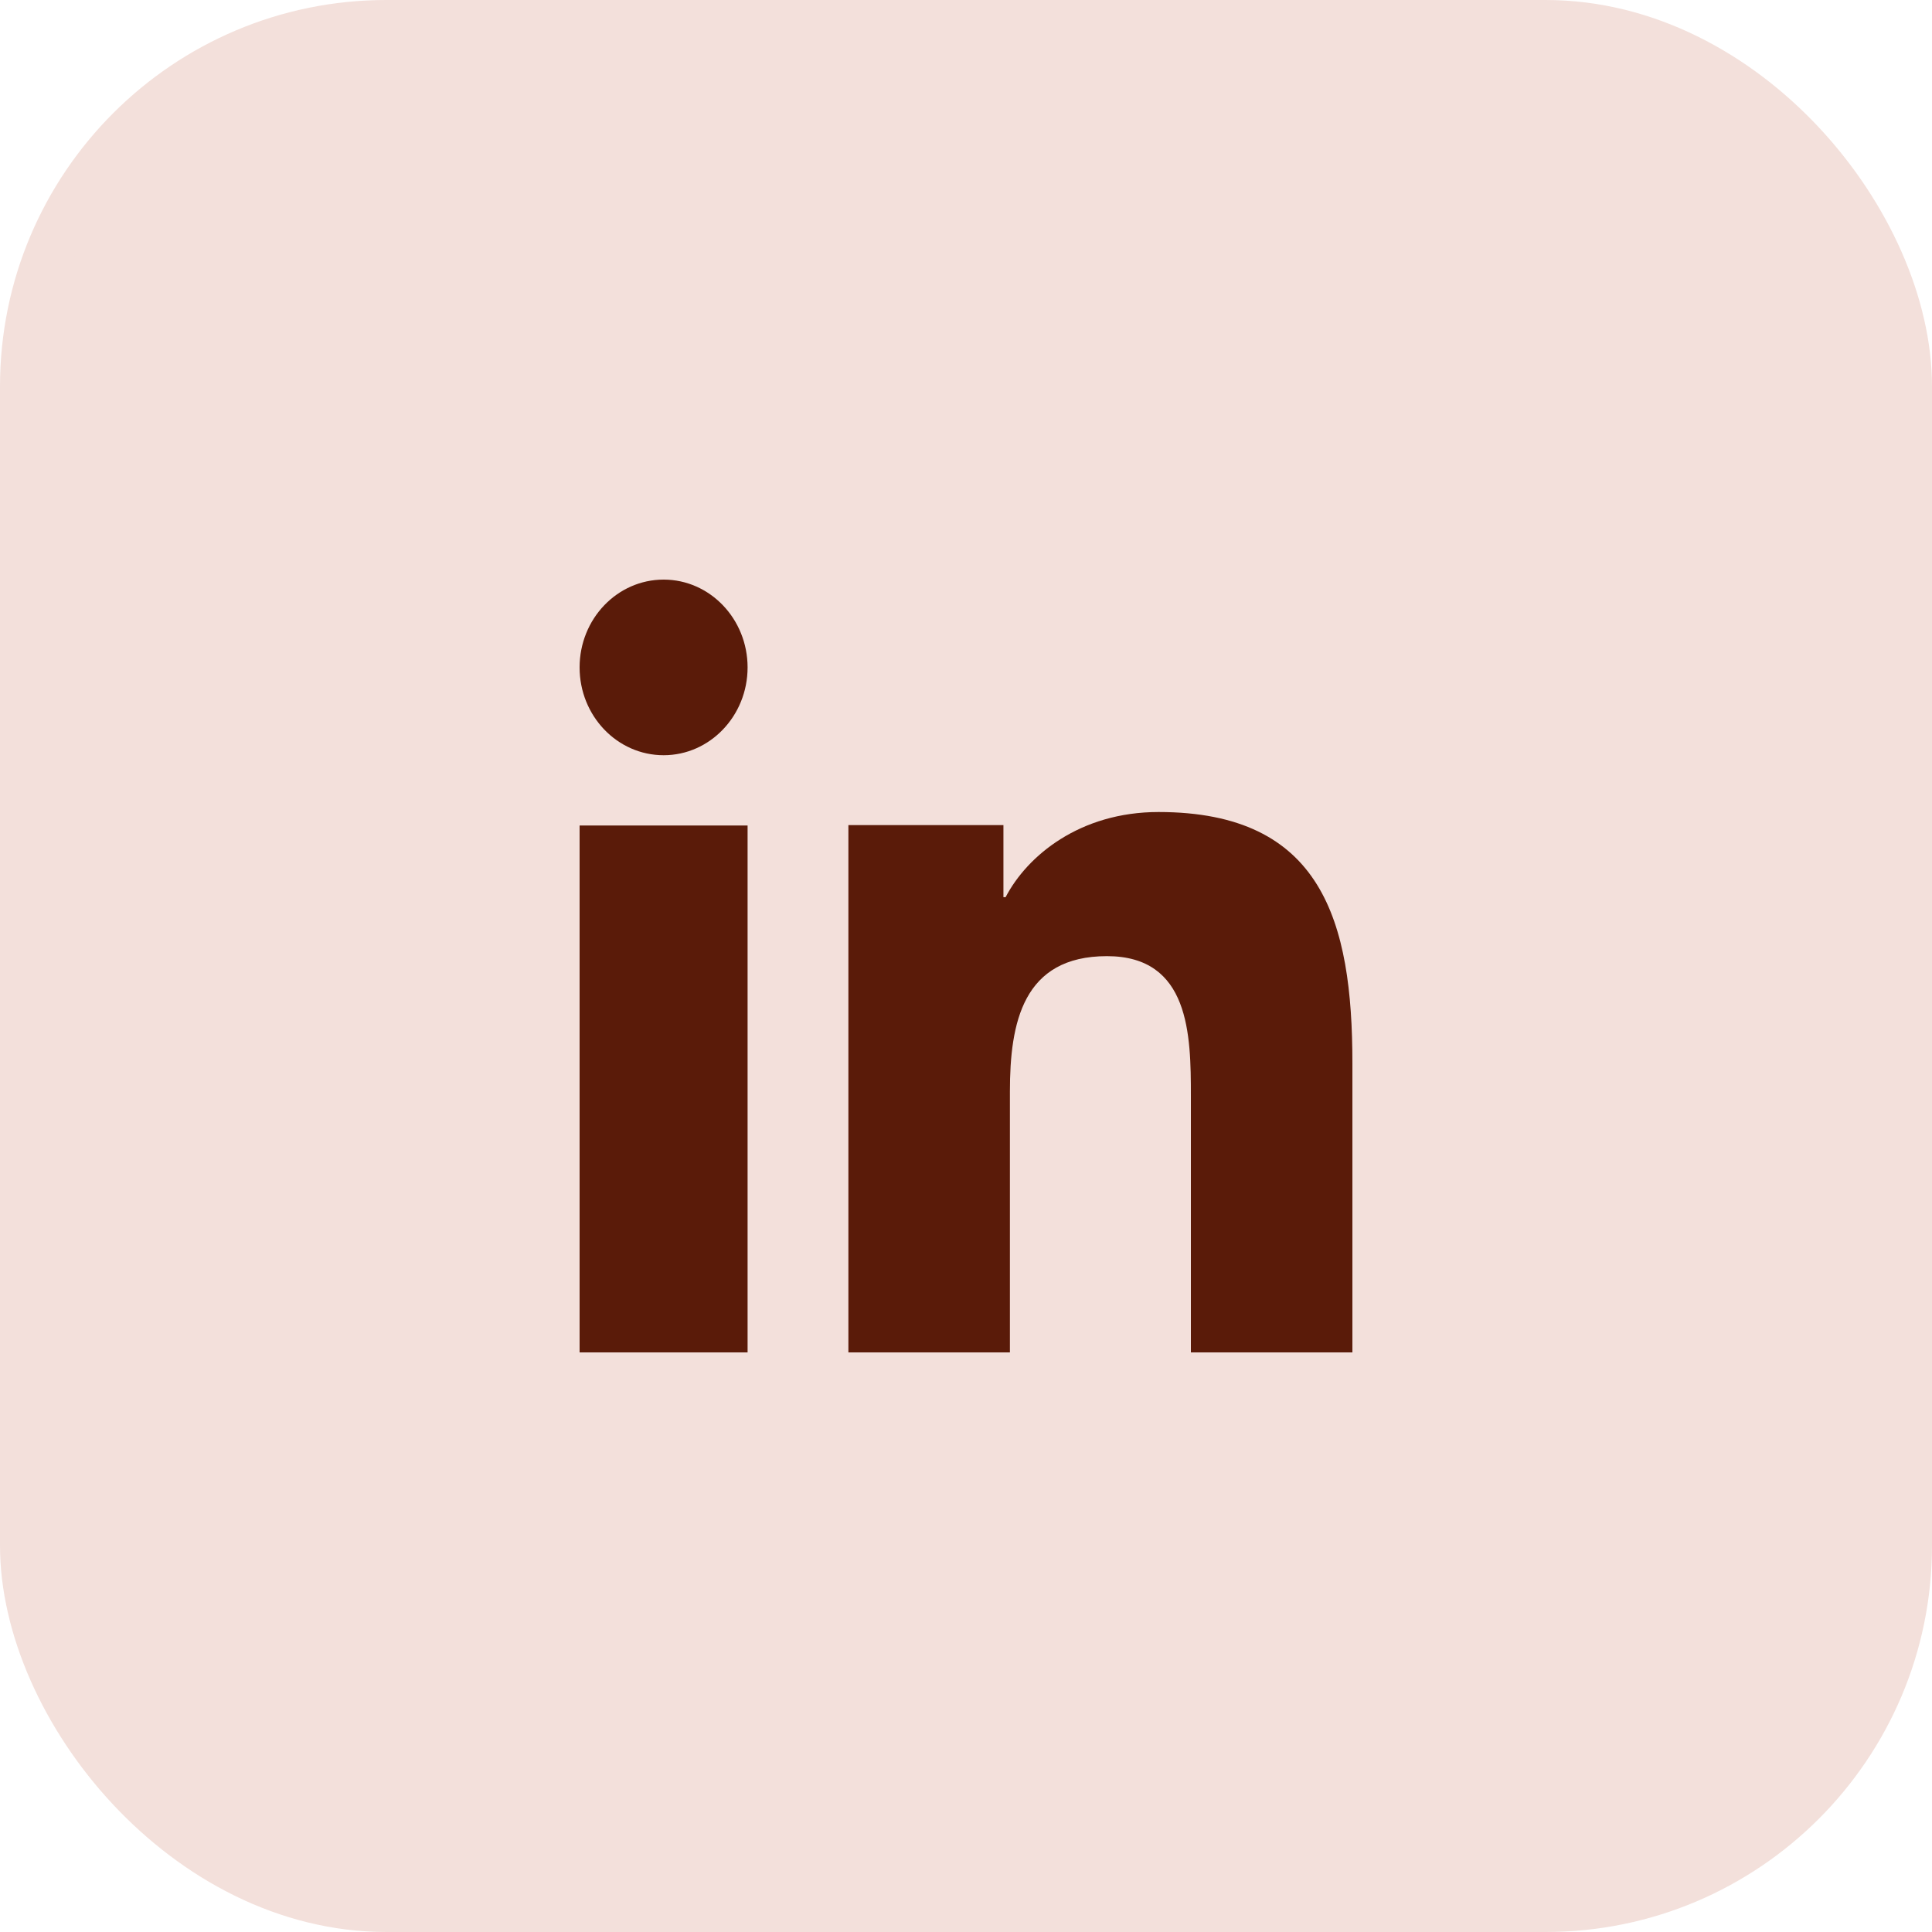
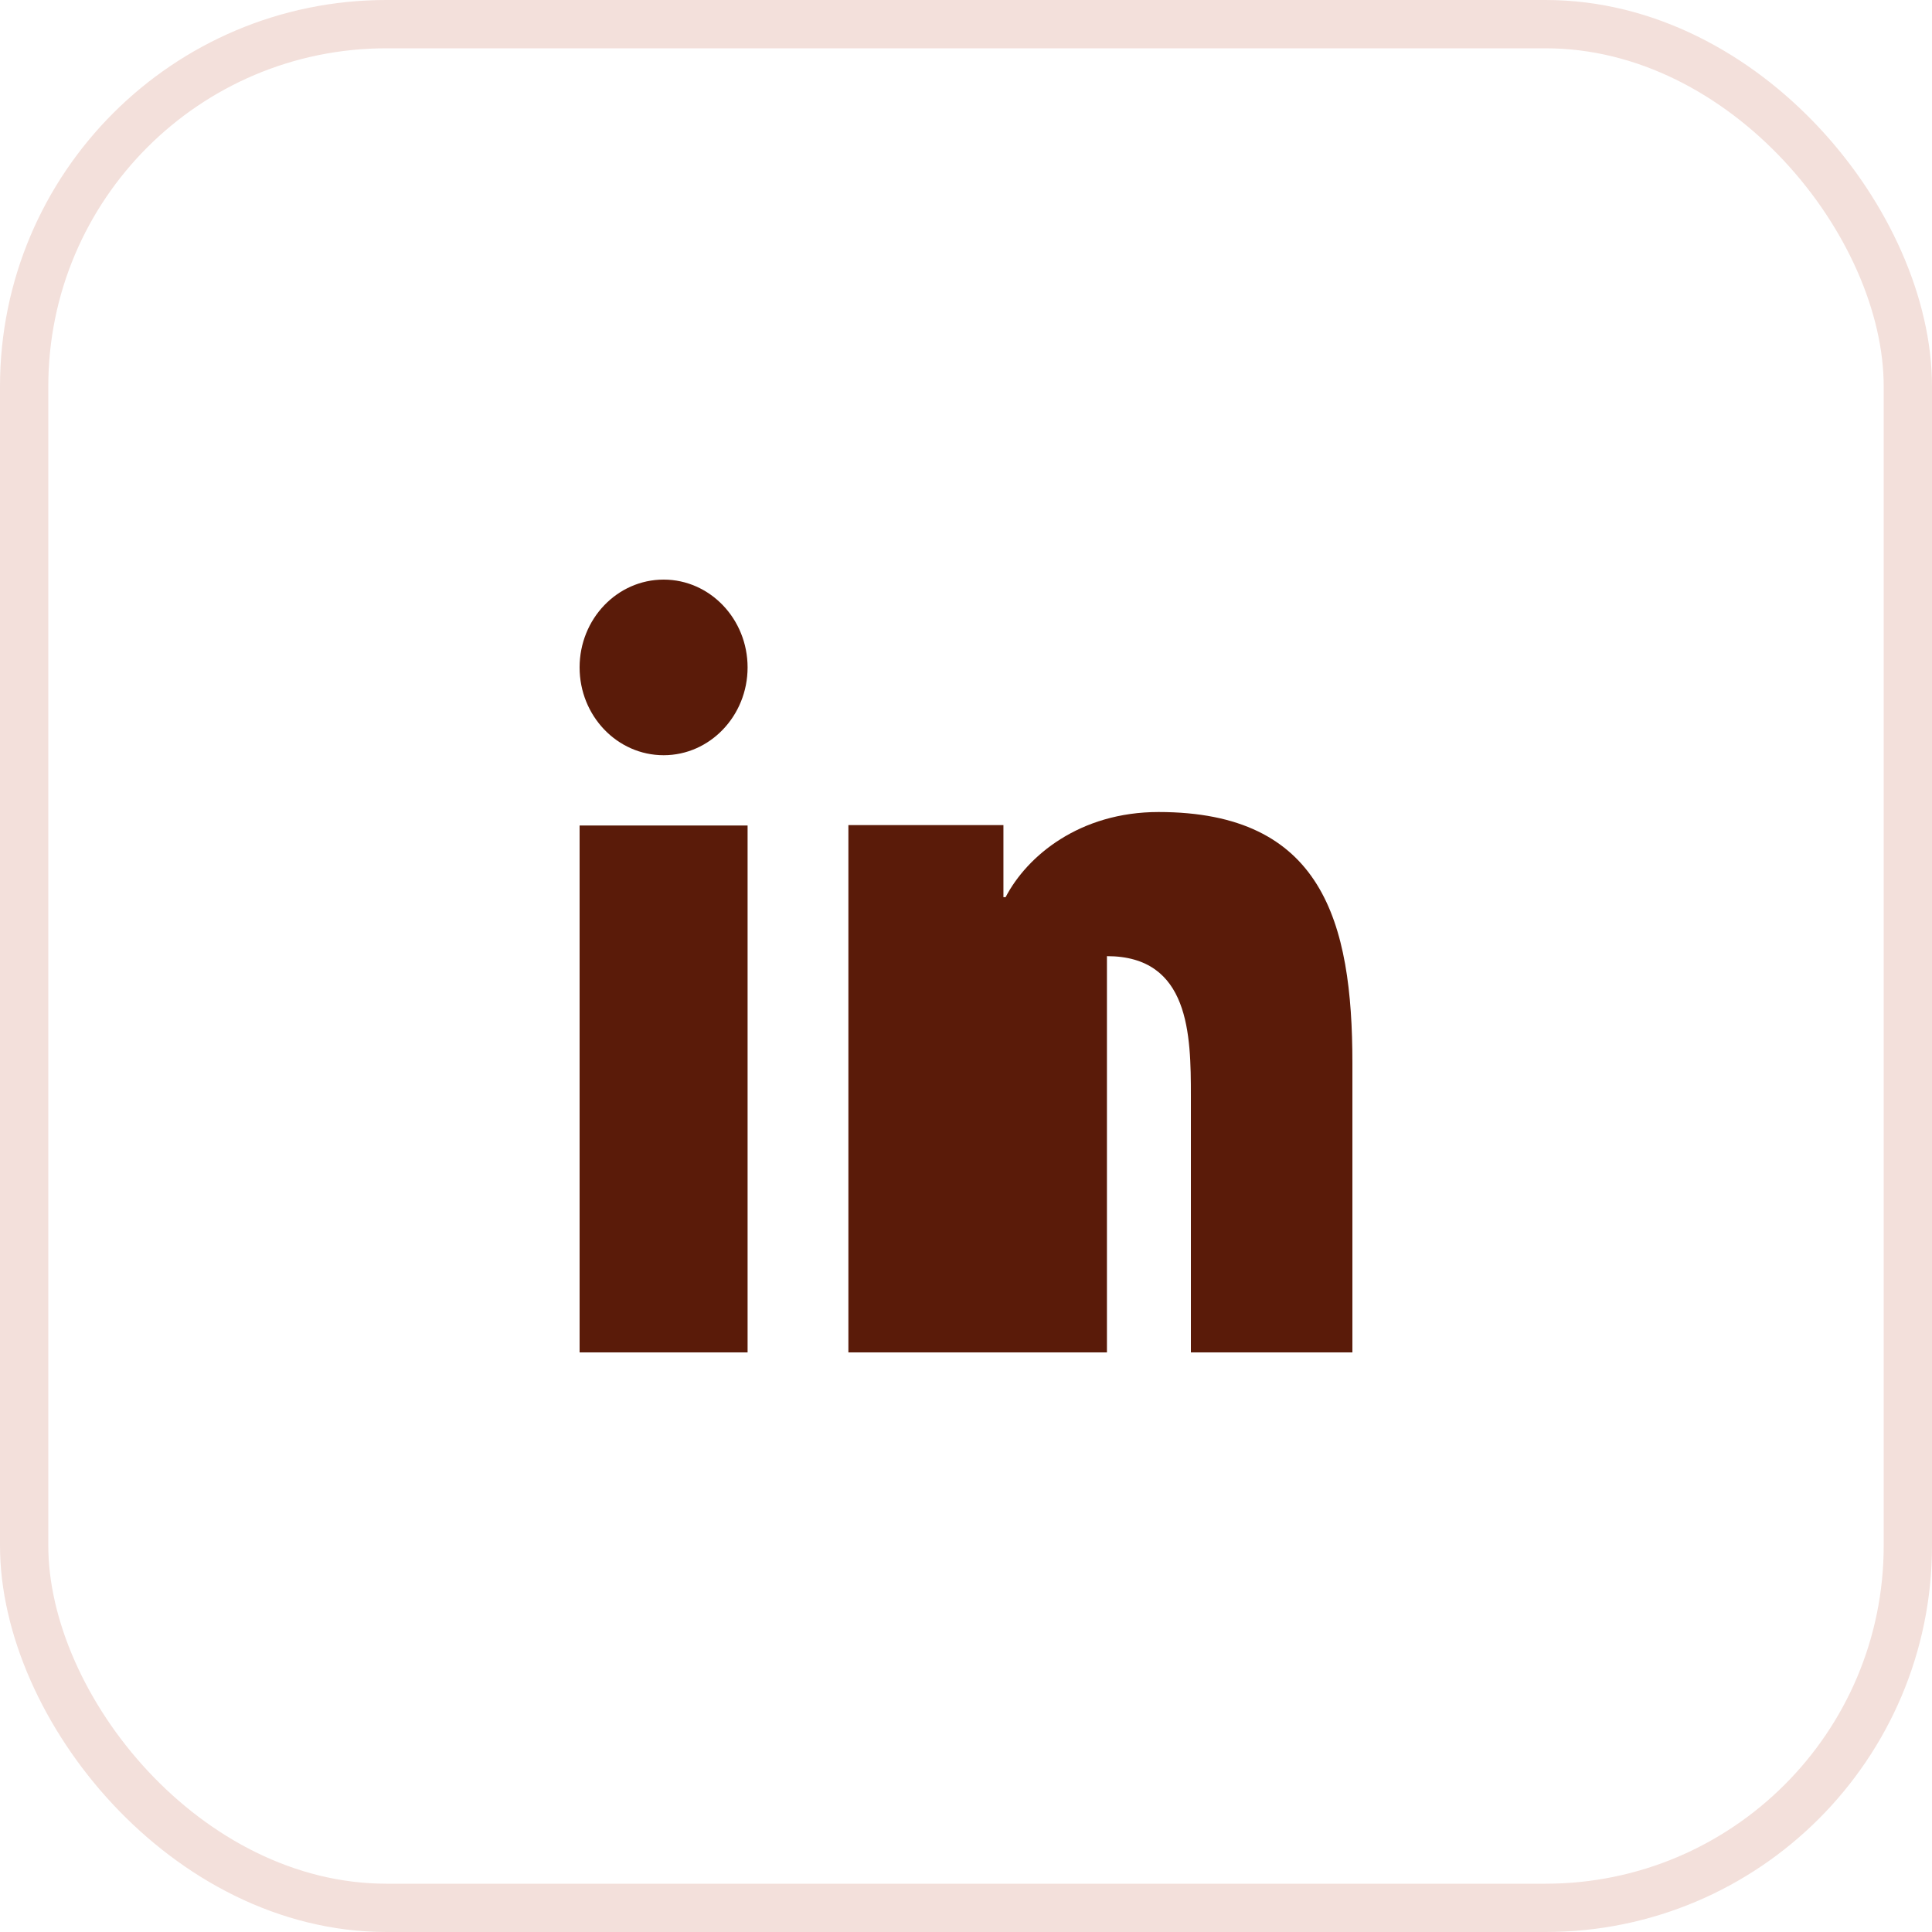
<svg xmlns="http://www.w3.org/2000/svg" width="40" height="40" viewBox="0 0 40 40" fill="none">
-   <rect x="0.5" y="0.5" width="39" height="39" rx="7.5" fill="#F3E0DB" />
  <rect x="0.5" y="0.5" width="39" height="39" rx="7.5" stroke="#F3E0DB" />
-   <path d="M15.478 28H12V17.091H15.478V28ZM13.74 15.636C12.778 15.636 12 14.821 12 13.818C12 12.814 12.779 12 13.74 12C14.698 12 15.478 12.815 15.478 13.818C15.478 14.821 14.698 15.636 13.74 15.636ZM28 28H24.656V22.691C24.656 21.425 24.633 19.796 22.918 19.796C21.176 19.796 20.909 21.175 20.909 22.599V28H17.565V17.083H20.775V18.575H20.82C21.267 17.716 22.358 16.812 23.986 16.812C27.374 16.812 28 19.073 28 22.012V28Z" fill="#5A1B09" />
+   <path d="M15.478 28H12V17.091H15.478V28ZM13.74 15.636C12.778 15.636 12 14.821 12 13.818C12 12.814 12.779 12 13.74 12C14.698 12 15.478 12.815 15.478 13.818C15.478 14.821 14.698 15.636 13.74 15.636ZM28 28H24.656V22.691C24.656 21.425 24.633 19.796 22.918 19.796V28H17.565V17.083H20.775V18.575H20.82C21.267 17.716 22.358 16.812 23.986 16.812C27.374 16.812 28 19.073 28 22.012V28Z" fill="#5A1B09" />
</svg>